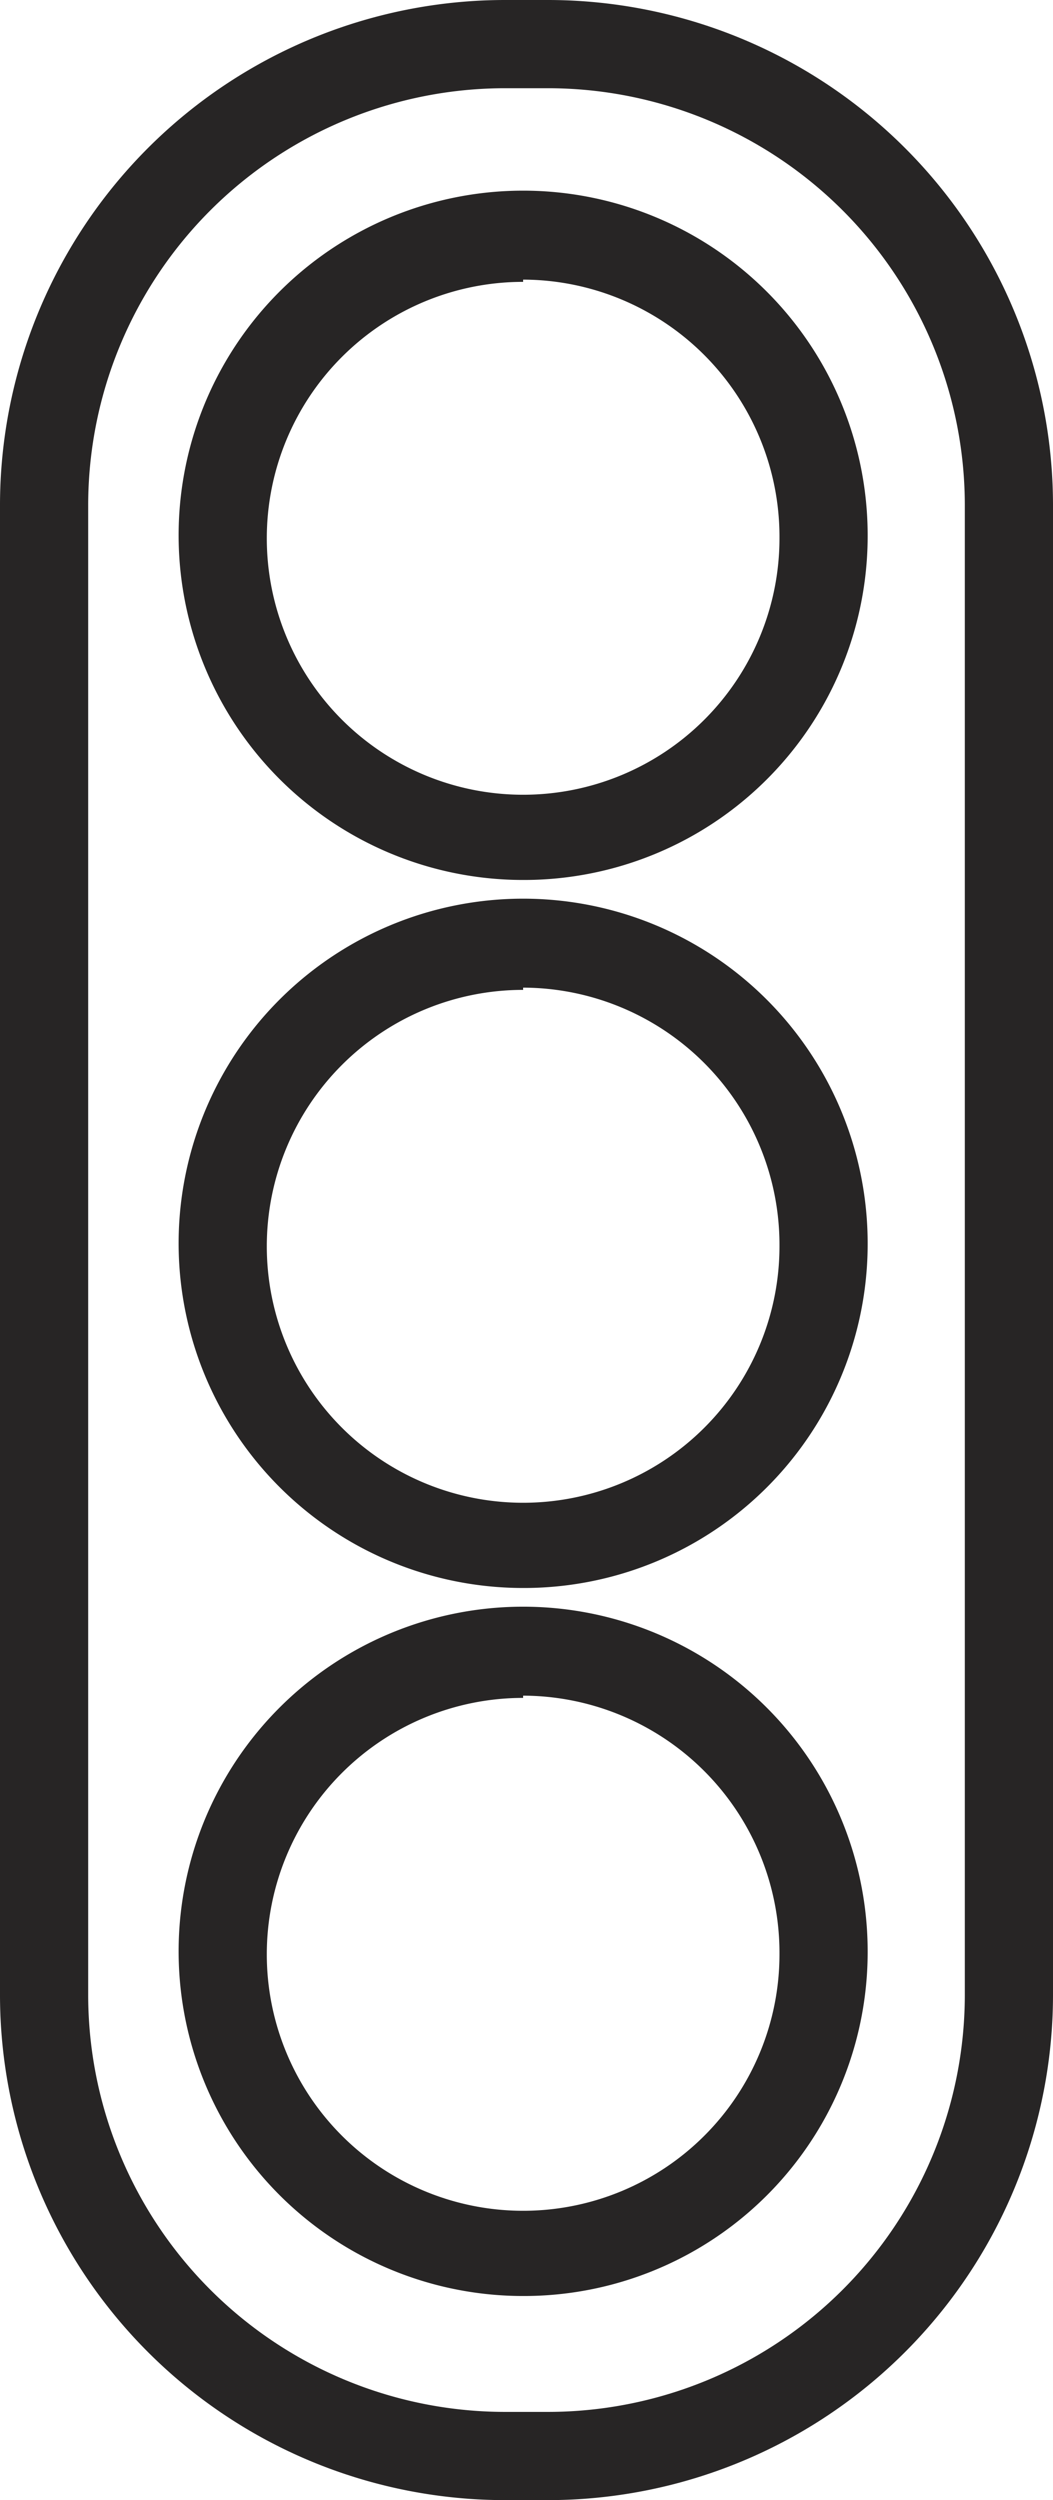
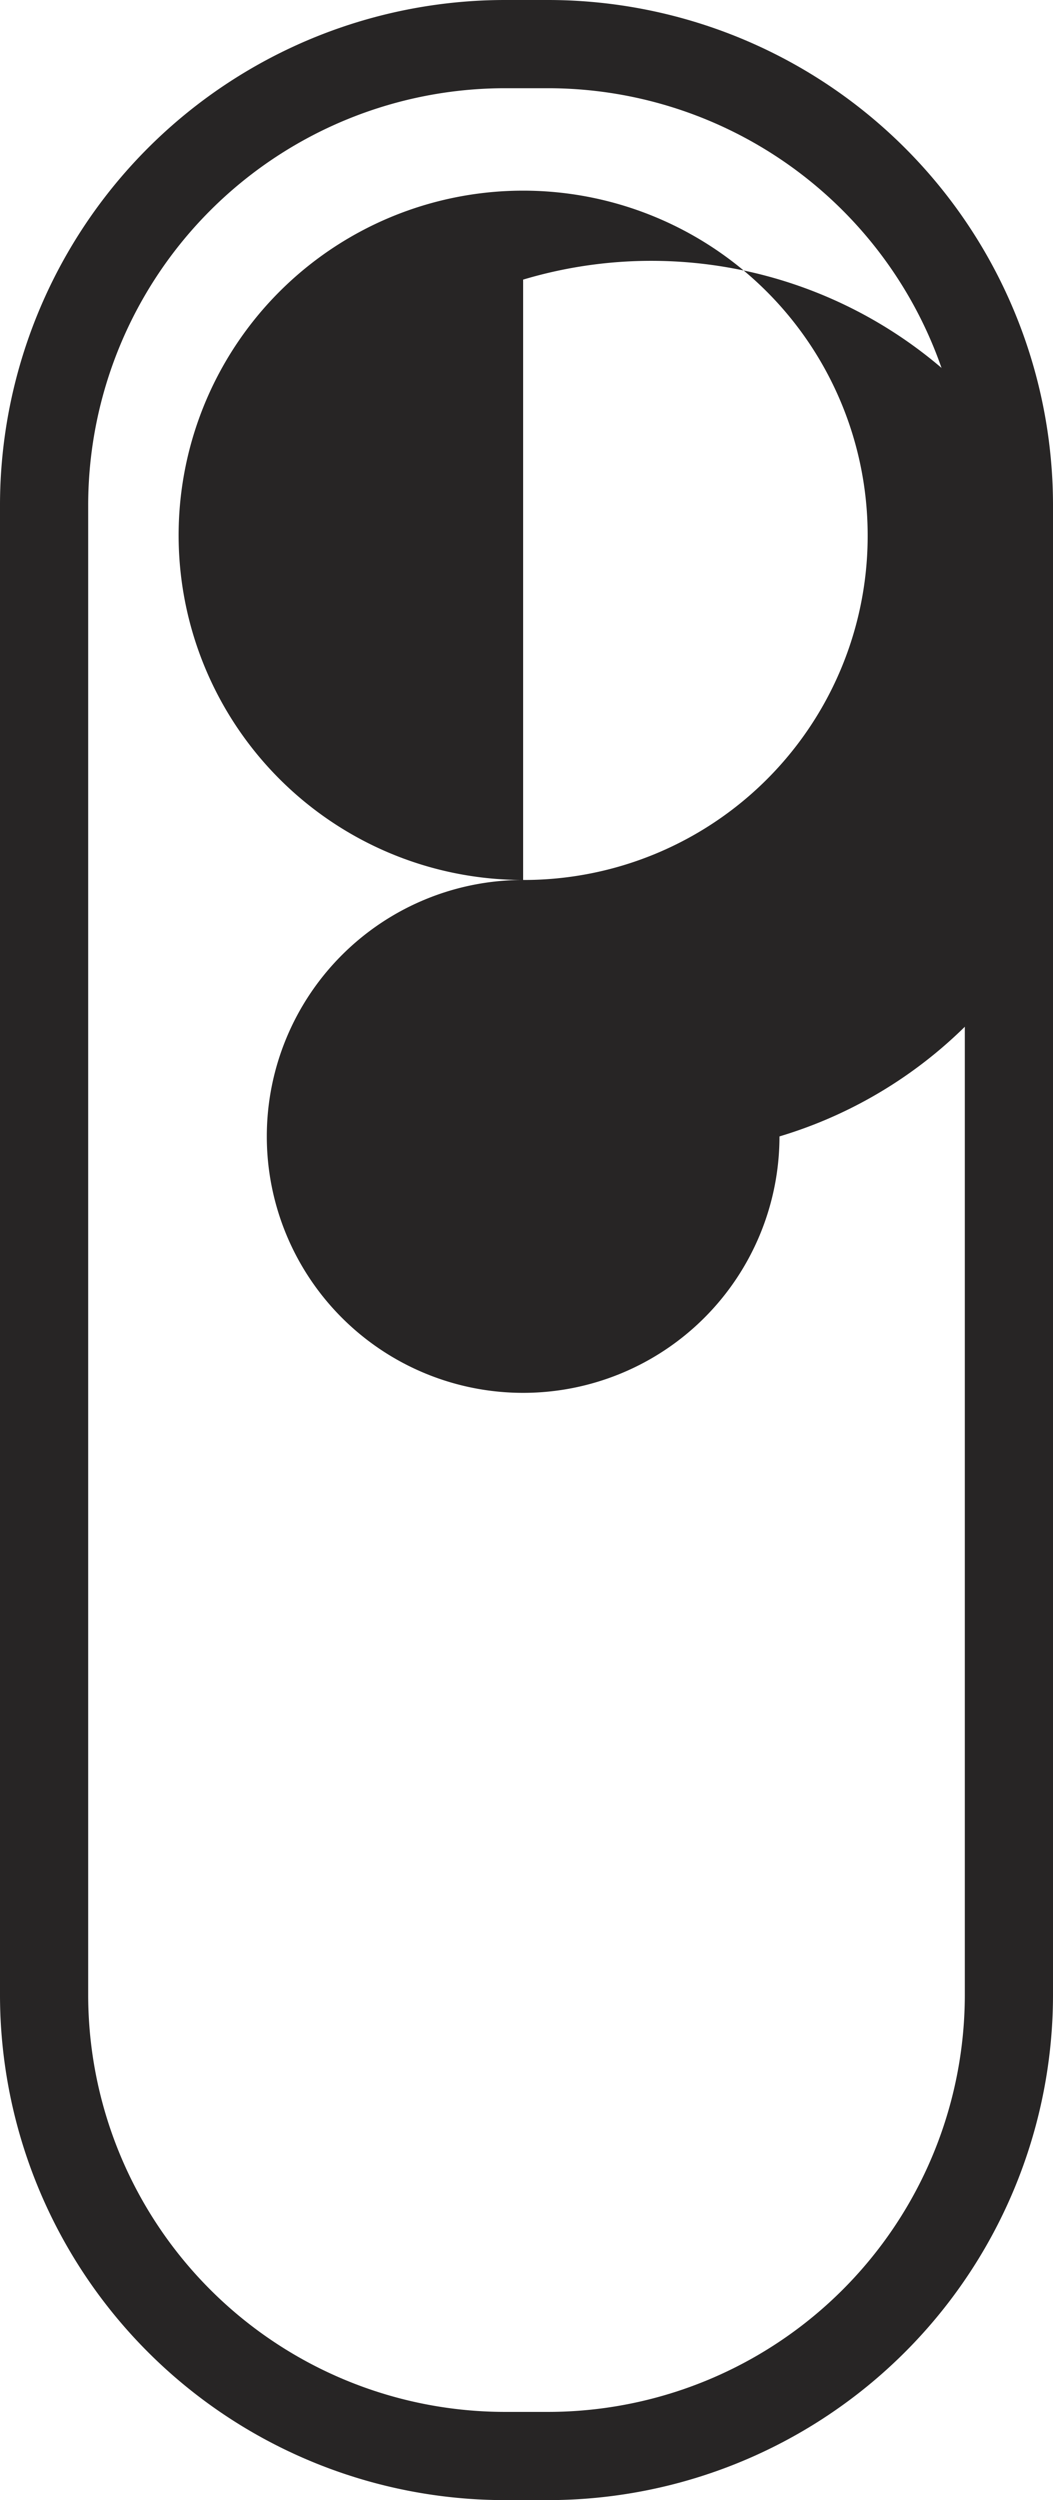
<svg xmlns="http://www.w3.org/2000/svg" viewBox="0 0 14.09 33.44">
  <defs>
    <style>.cls-1{fill:#272525;}</style>
  </defs>
  <title>tripe_cam</title>
  <g id="Layer_2" data-name="Layer 2">
    <g id="Layer_3" data-name="Layer 3">
      <path class="cls-1" d="M7.34,33.44H6.75A6.76,6.76,0,0,1,0,26.69V6.75A6.76,6.76,0,0,1,6.75,0h.59a6.76,6.76,0,0,1,6.75,6.75V26.69A6.76,6.76,0,0,1,7.34,33.44ZM6.75,1.18A5.58,5.58,0,0,0,1.18,6.75V26.69a5.58,5.58,0,0,0,5.57,5.57h.59a5.58,5.58,0,0,0,5.57-5.57V6.75A5.58,5.58,0,0,0,7.34,1.18Z" />
-       <path class="cls-1" d="M7,11.77a4.61,4.61,0,1,1,4.61-4.6A4.6,4.6,0,0,1,7,11.77Zm0-8a3.43,3.43,0,1,0,3.43,3.43A3.44,3.44,0,0,0,7,3.74Z" />
-       <path class="cls-1" d="M7,21.24a4.61,4.61,0,1,1,4.61-4.6A4.6,4.6,0,0,1,7,21.24Zm0-8a3.43,3.43,0,1,0,3.43,3.43A3.44,3.44,0,0,0,7,13.21Z" />
-       <path class="cls-1" d="M7,30.71a4.61,4.61,0,1,1,4.61-4.6A4.6,4.6,0,0,1,7,30.71Zm0-8a3.43,3.43,0,1,0,3.43,3.43A3.44,3.44,0,0,0,7,22.68Z" />
+       <path class="cls-1" d="M7,11.77a4.61,4.61,0,1,1,4.61-4.6A4.6,4.6,0,0,1,7,11.77Za3.43,3.43,0,1,0,3.43,3.43A3.44,3.44,0,0,0,7,3.74Z" />
    </g>
  </g>
</svg>